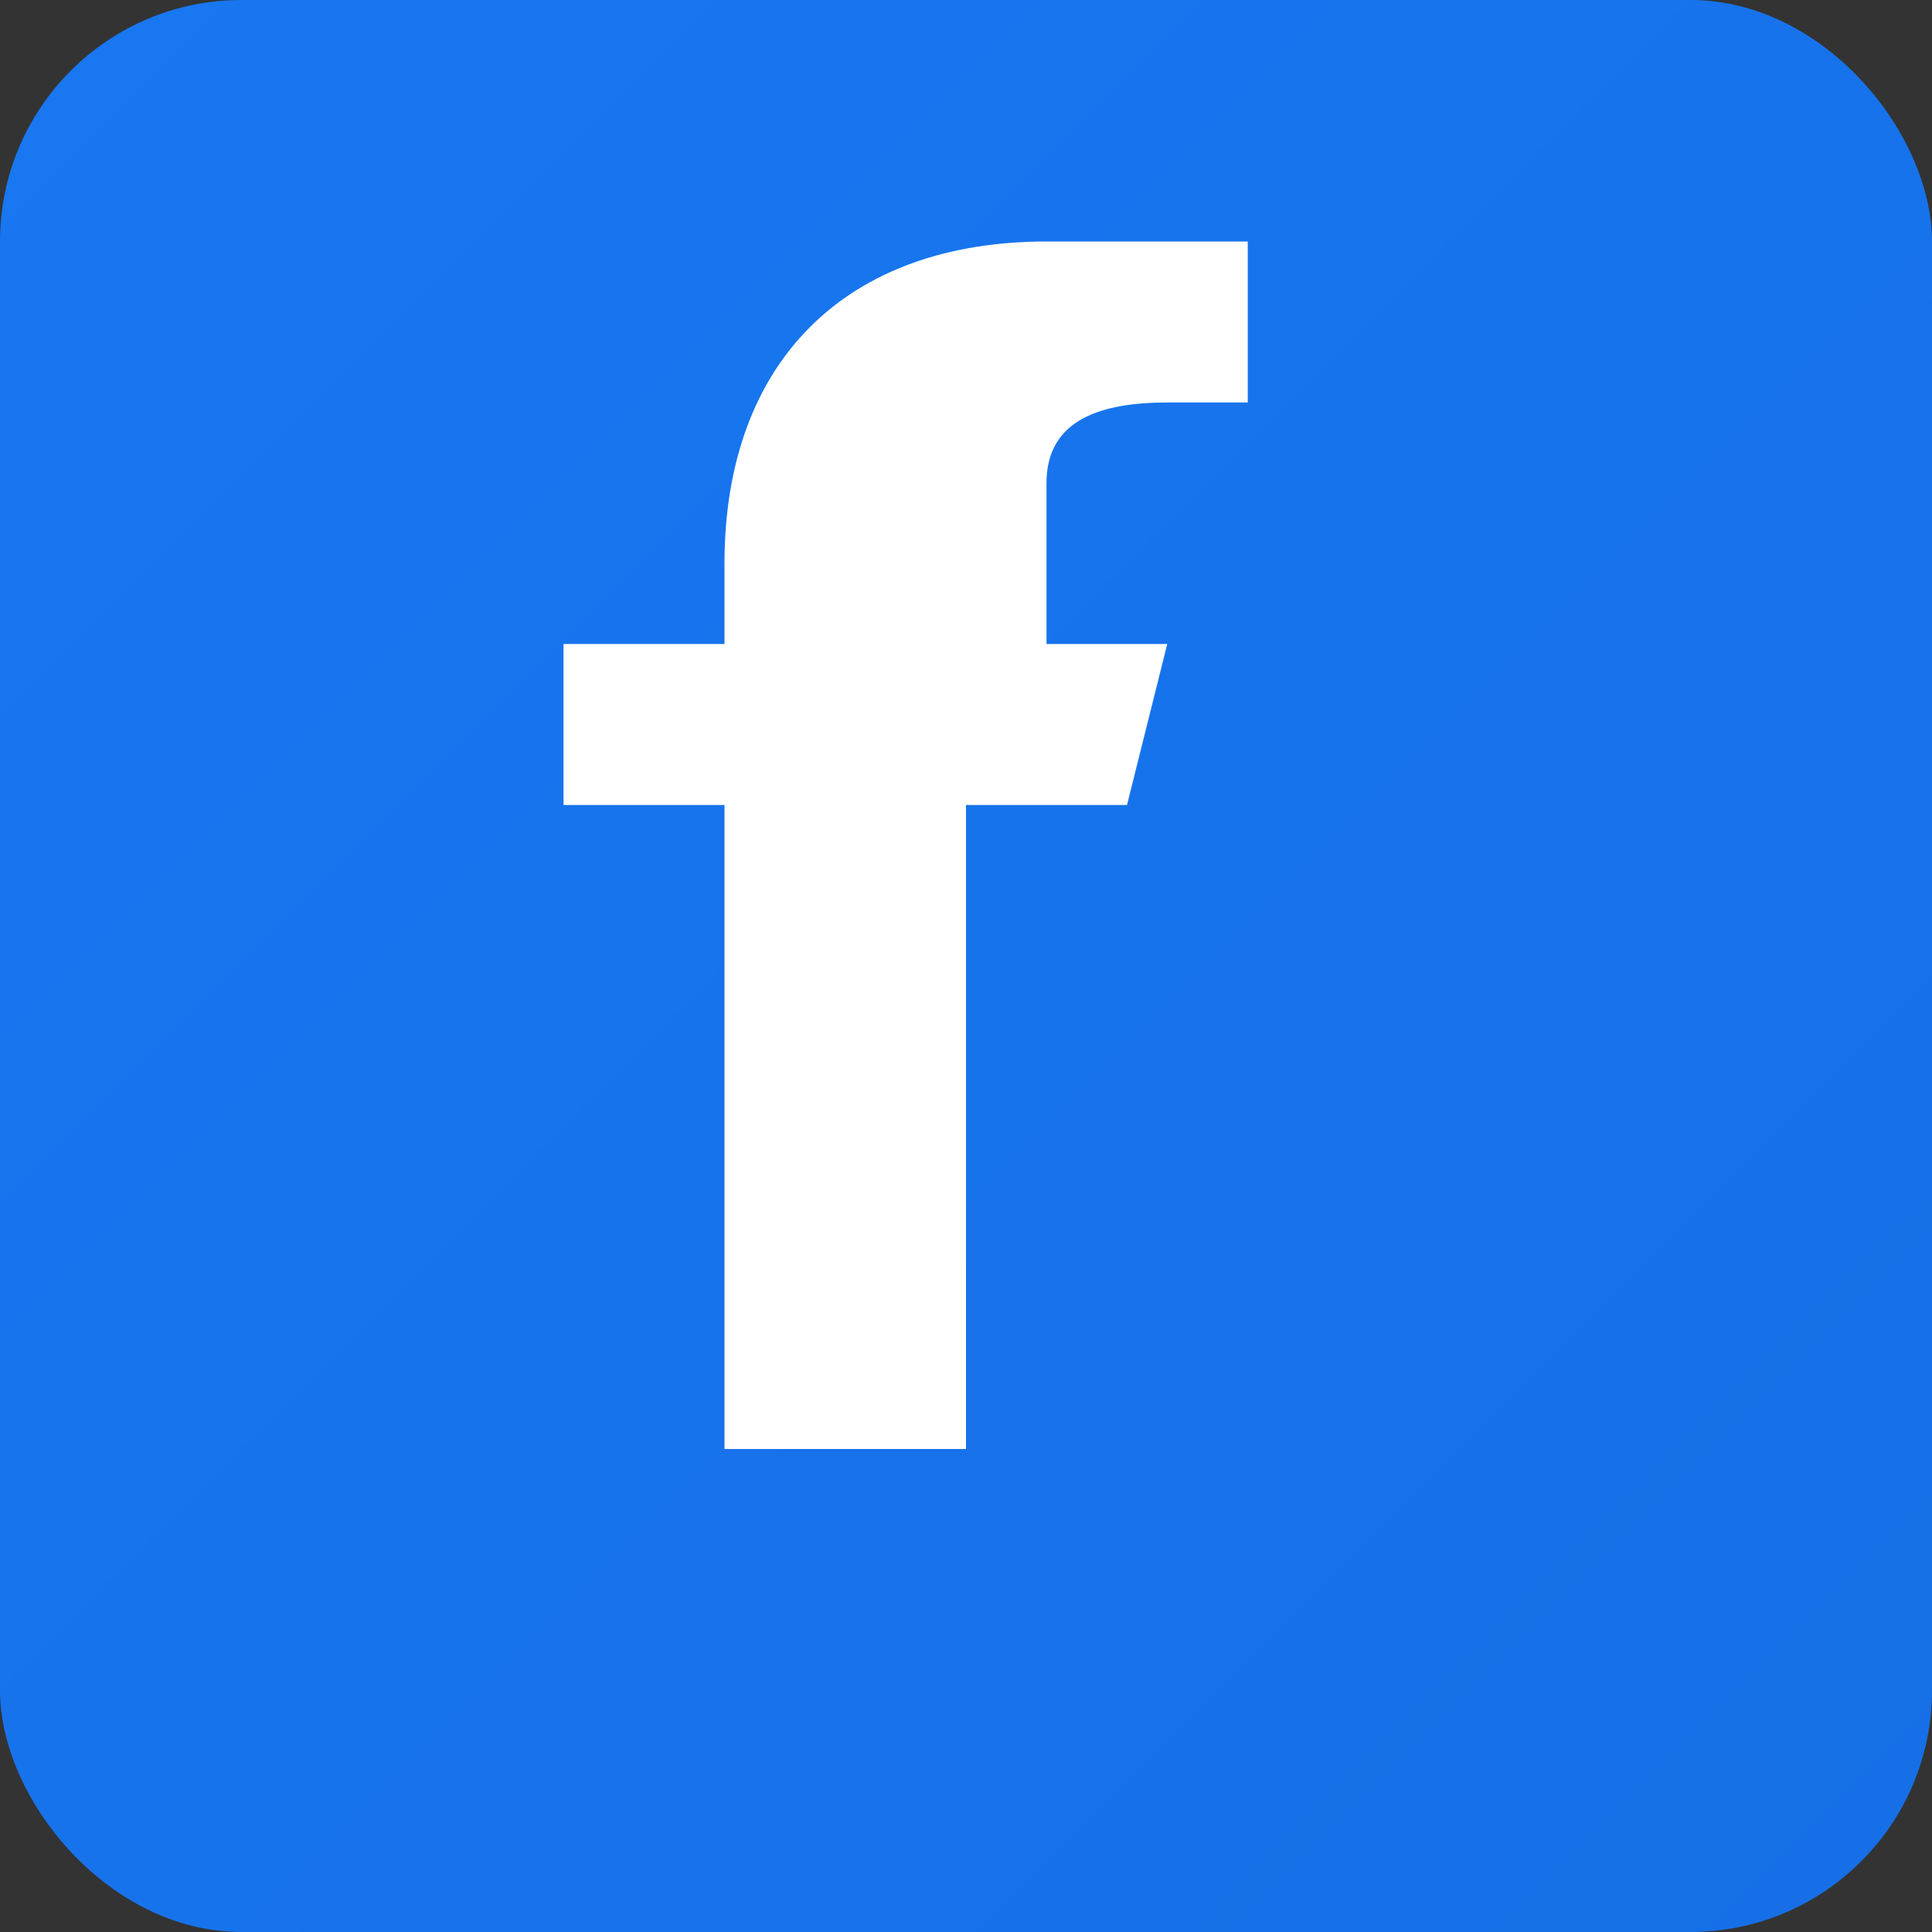
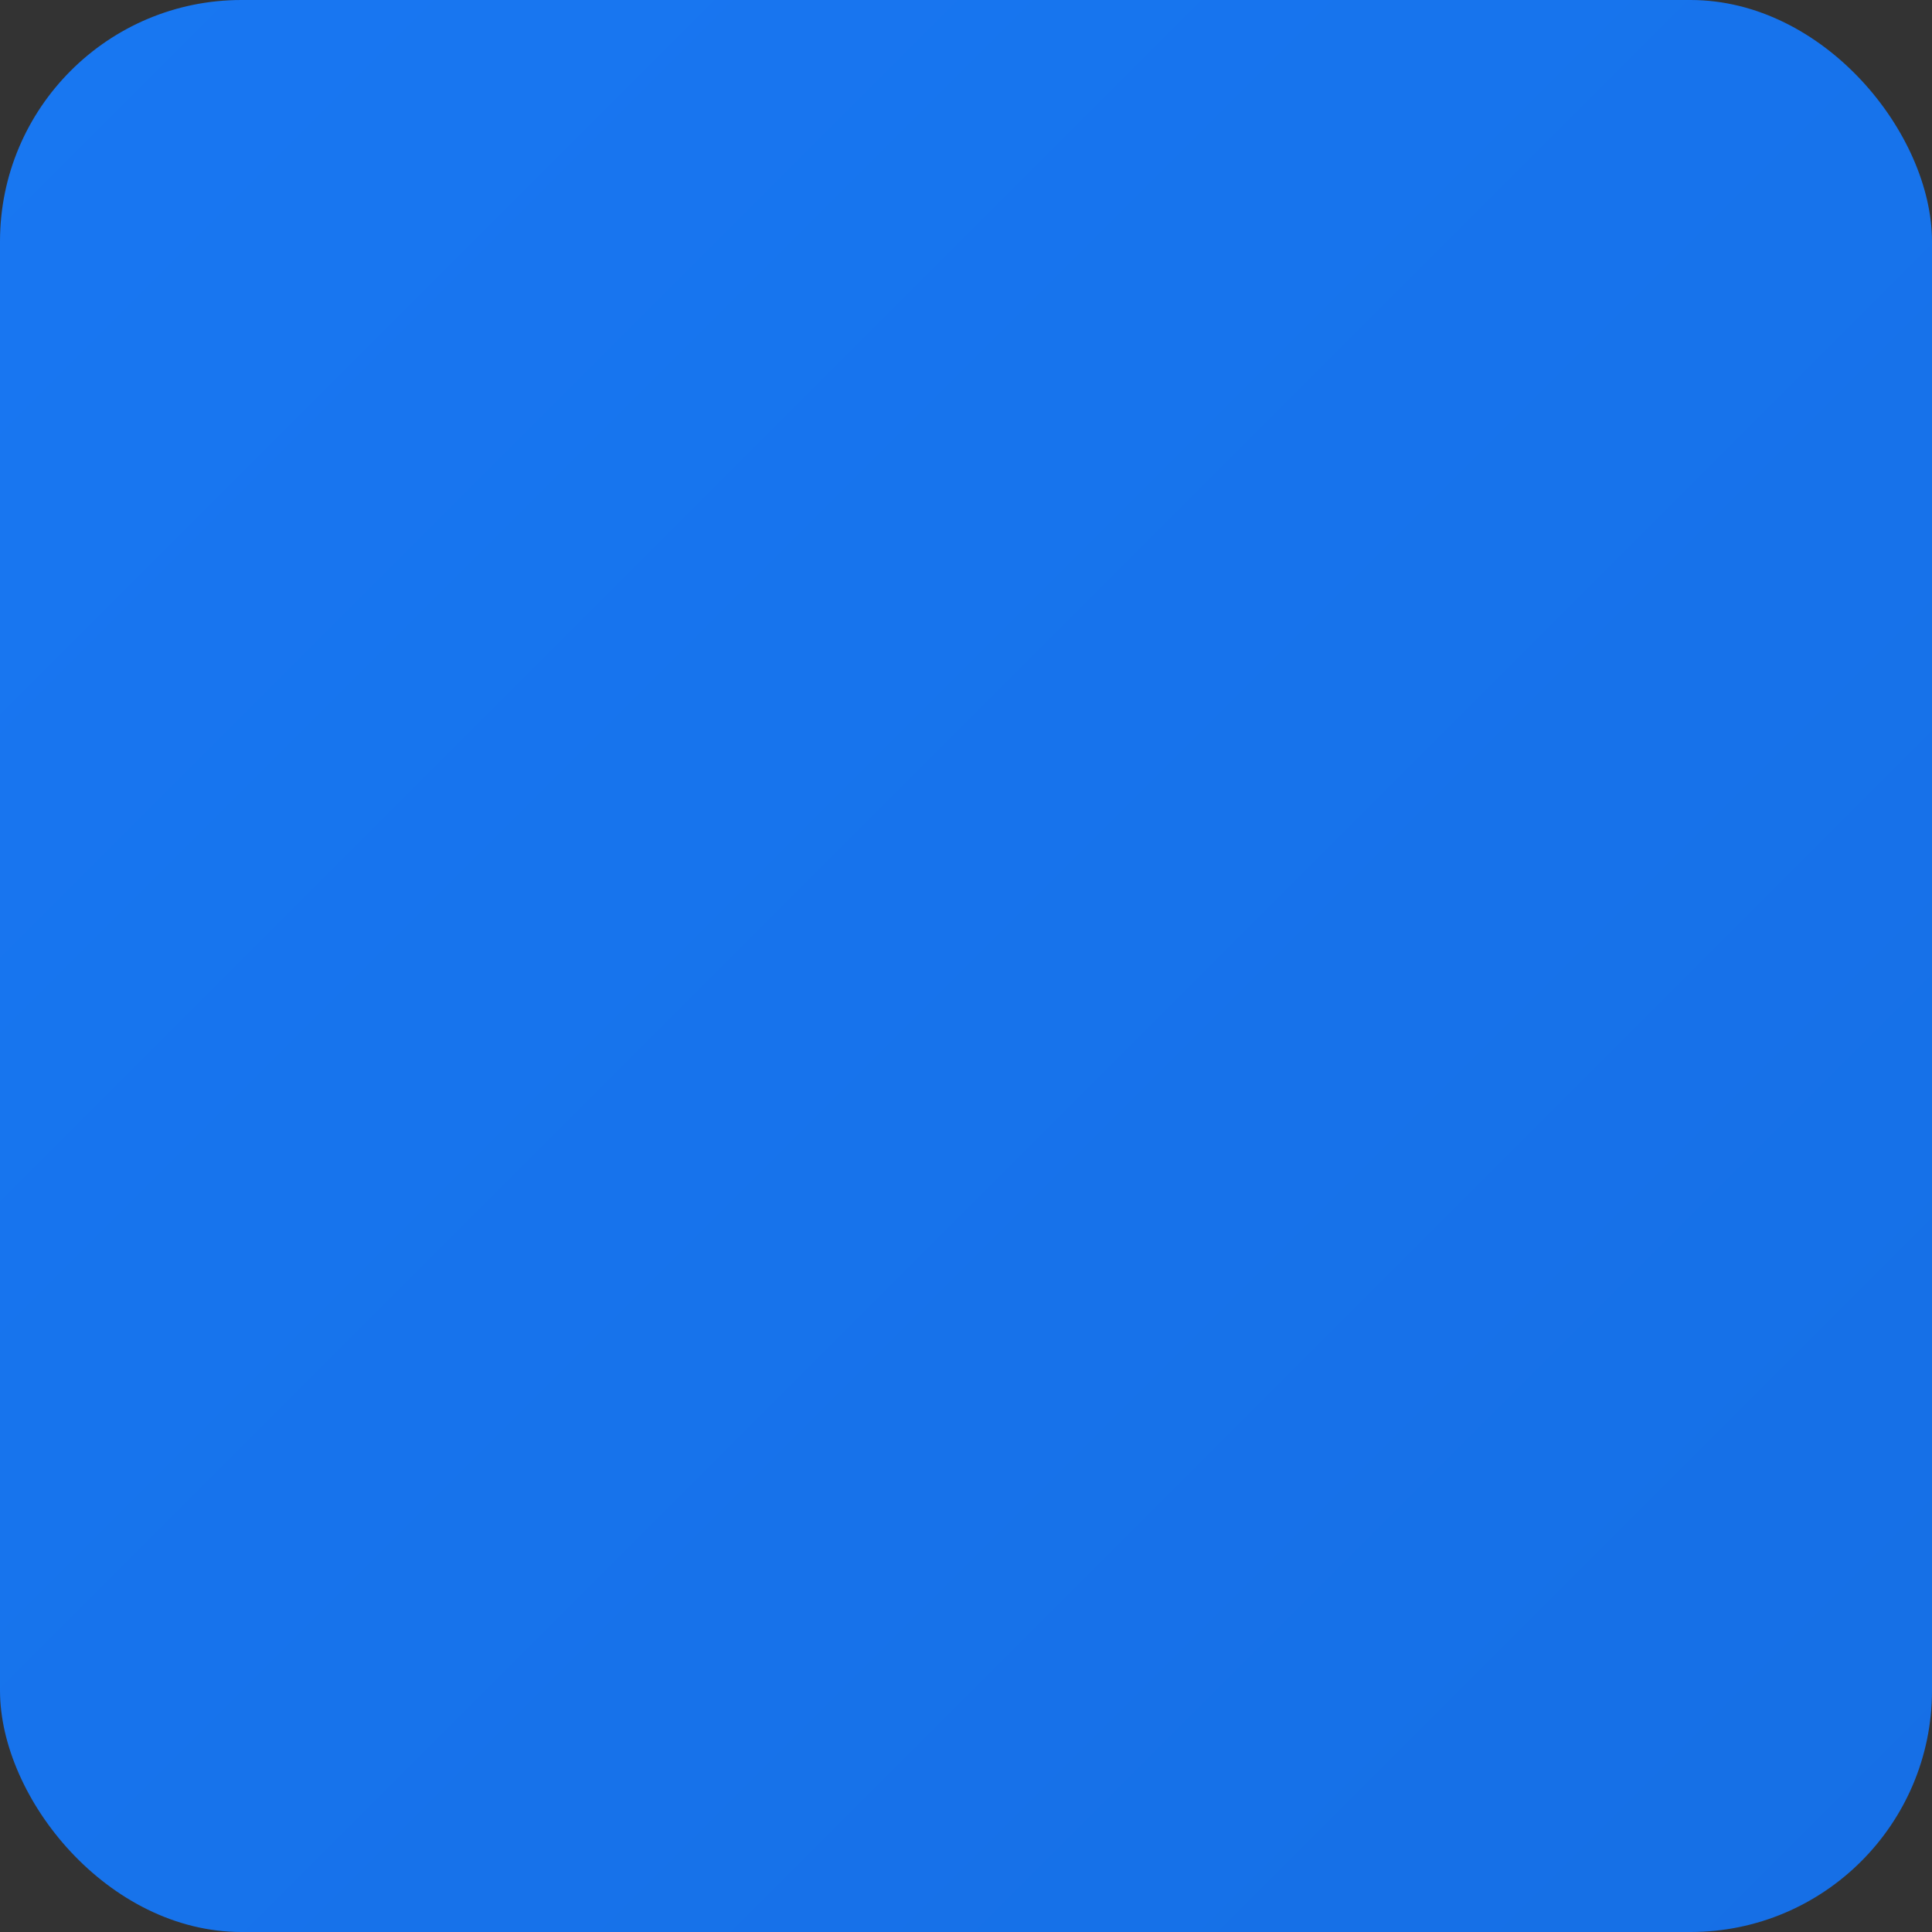
<svg xmlns="http://www.w3.org/2000/svg" viewBox="0 0 24 24" width="24" height="24">
  <rect x="0" y="0" width="24" height="24" fill="#333333" stroke="none" />
  <defs>
    <linearGradient id="fbGradient" x1="0%" y1="0%" x2="100%" y2="100%">
      <stop offset="0%" style="stop-color:#1877f2;stop-opacity:1" />
      <stop offset="100%" style="stop-color:#166fe5;stop-opacity:1" />
    </linearGradient>
  </defs>
  <rect width="24" height="24" rx="3" fill="url(#fbGradient)" />
-   <path d="M15.5 8H13v-2c0-0.8 0.7-1 1.5-1h1V3h-2.5C10.5 3 9 4.5 9 7v1H7v2h2v8h3v-8h2l0.5-2z" fill="white" />
</svg>